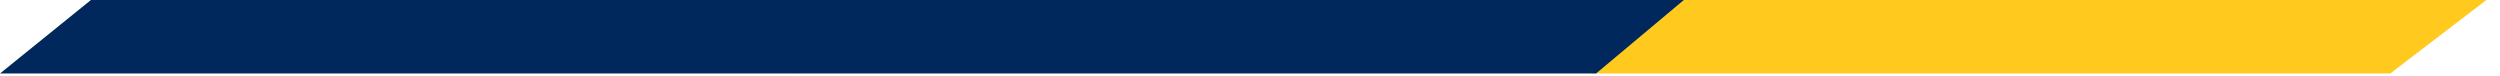
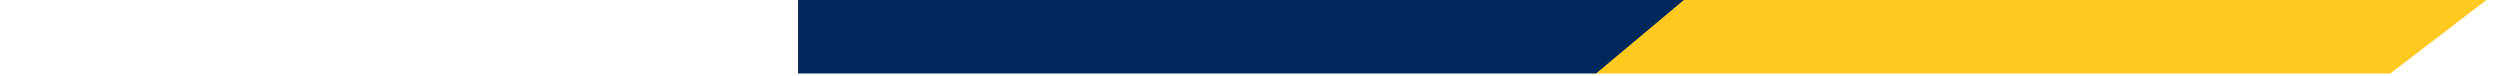
<svg xmlns="http://www.w3.org/2000/svg" width="165" height="5" viewBox="0 0 165 5" fill="none">
  <path d="M157.756 4.85H105.079V0H164.101L157.756 4.85Z" fill="#FFC91D" />
-   <path d="M105.34 4.85H52.67V0H111.134L105.34 4.85Z" fill="#00285D" />
-   <path d="M52.67 4.85H0L6 0H58.464L52.67 4.85Z" fill="#00285D" />
+   <path d="M105.34 4.85H52.67V0H111.134Z" fill="#00285D" />
</svg>